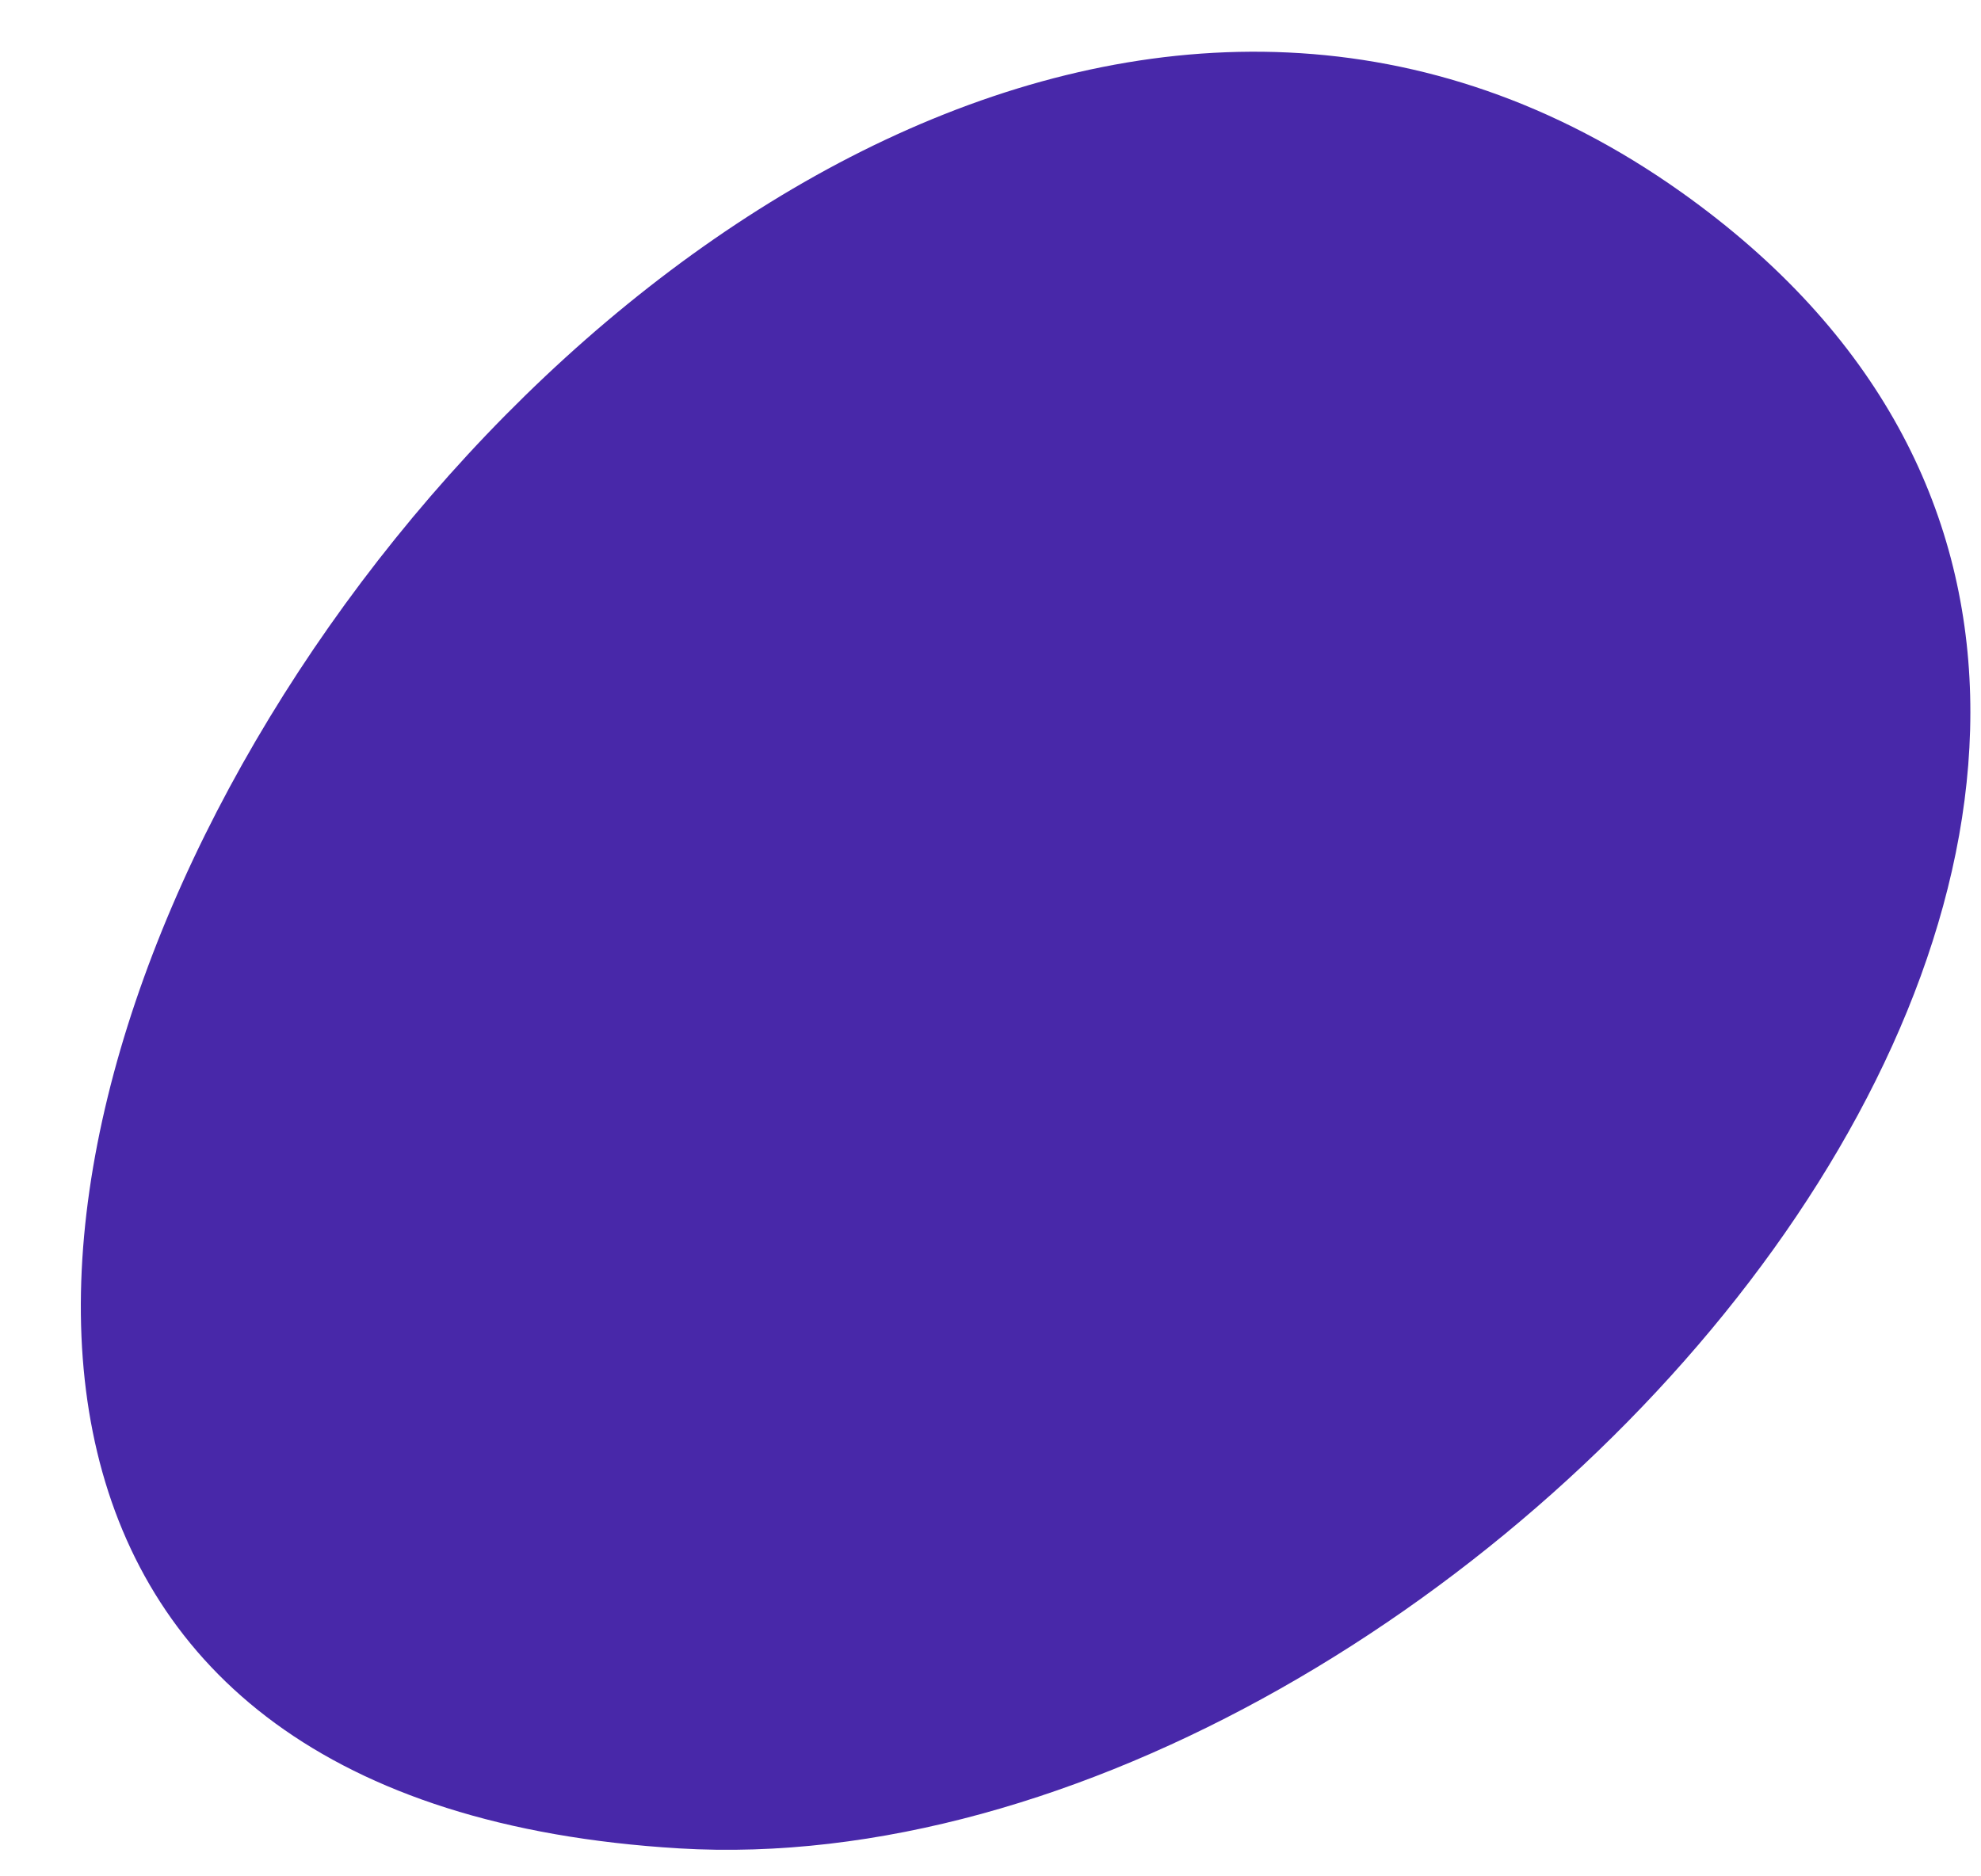
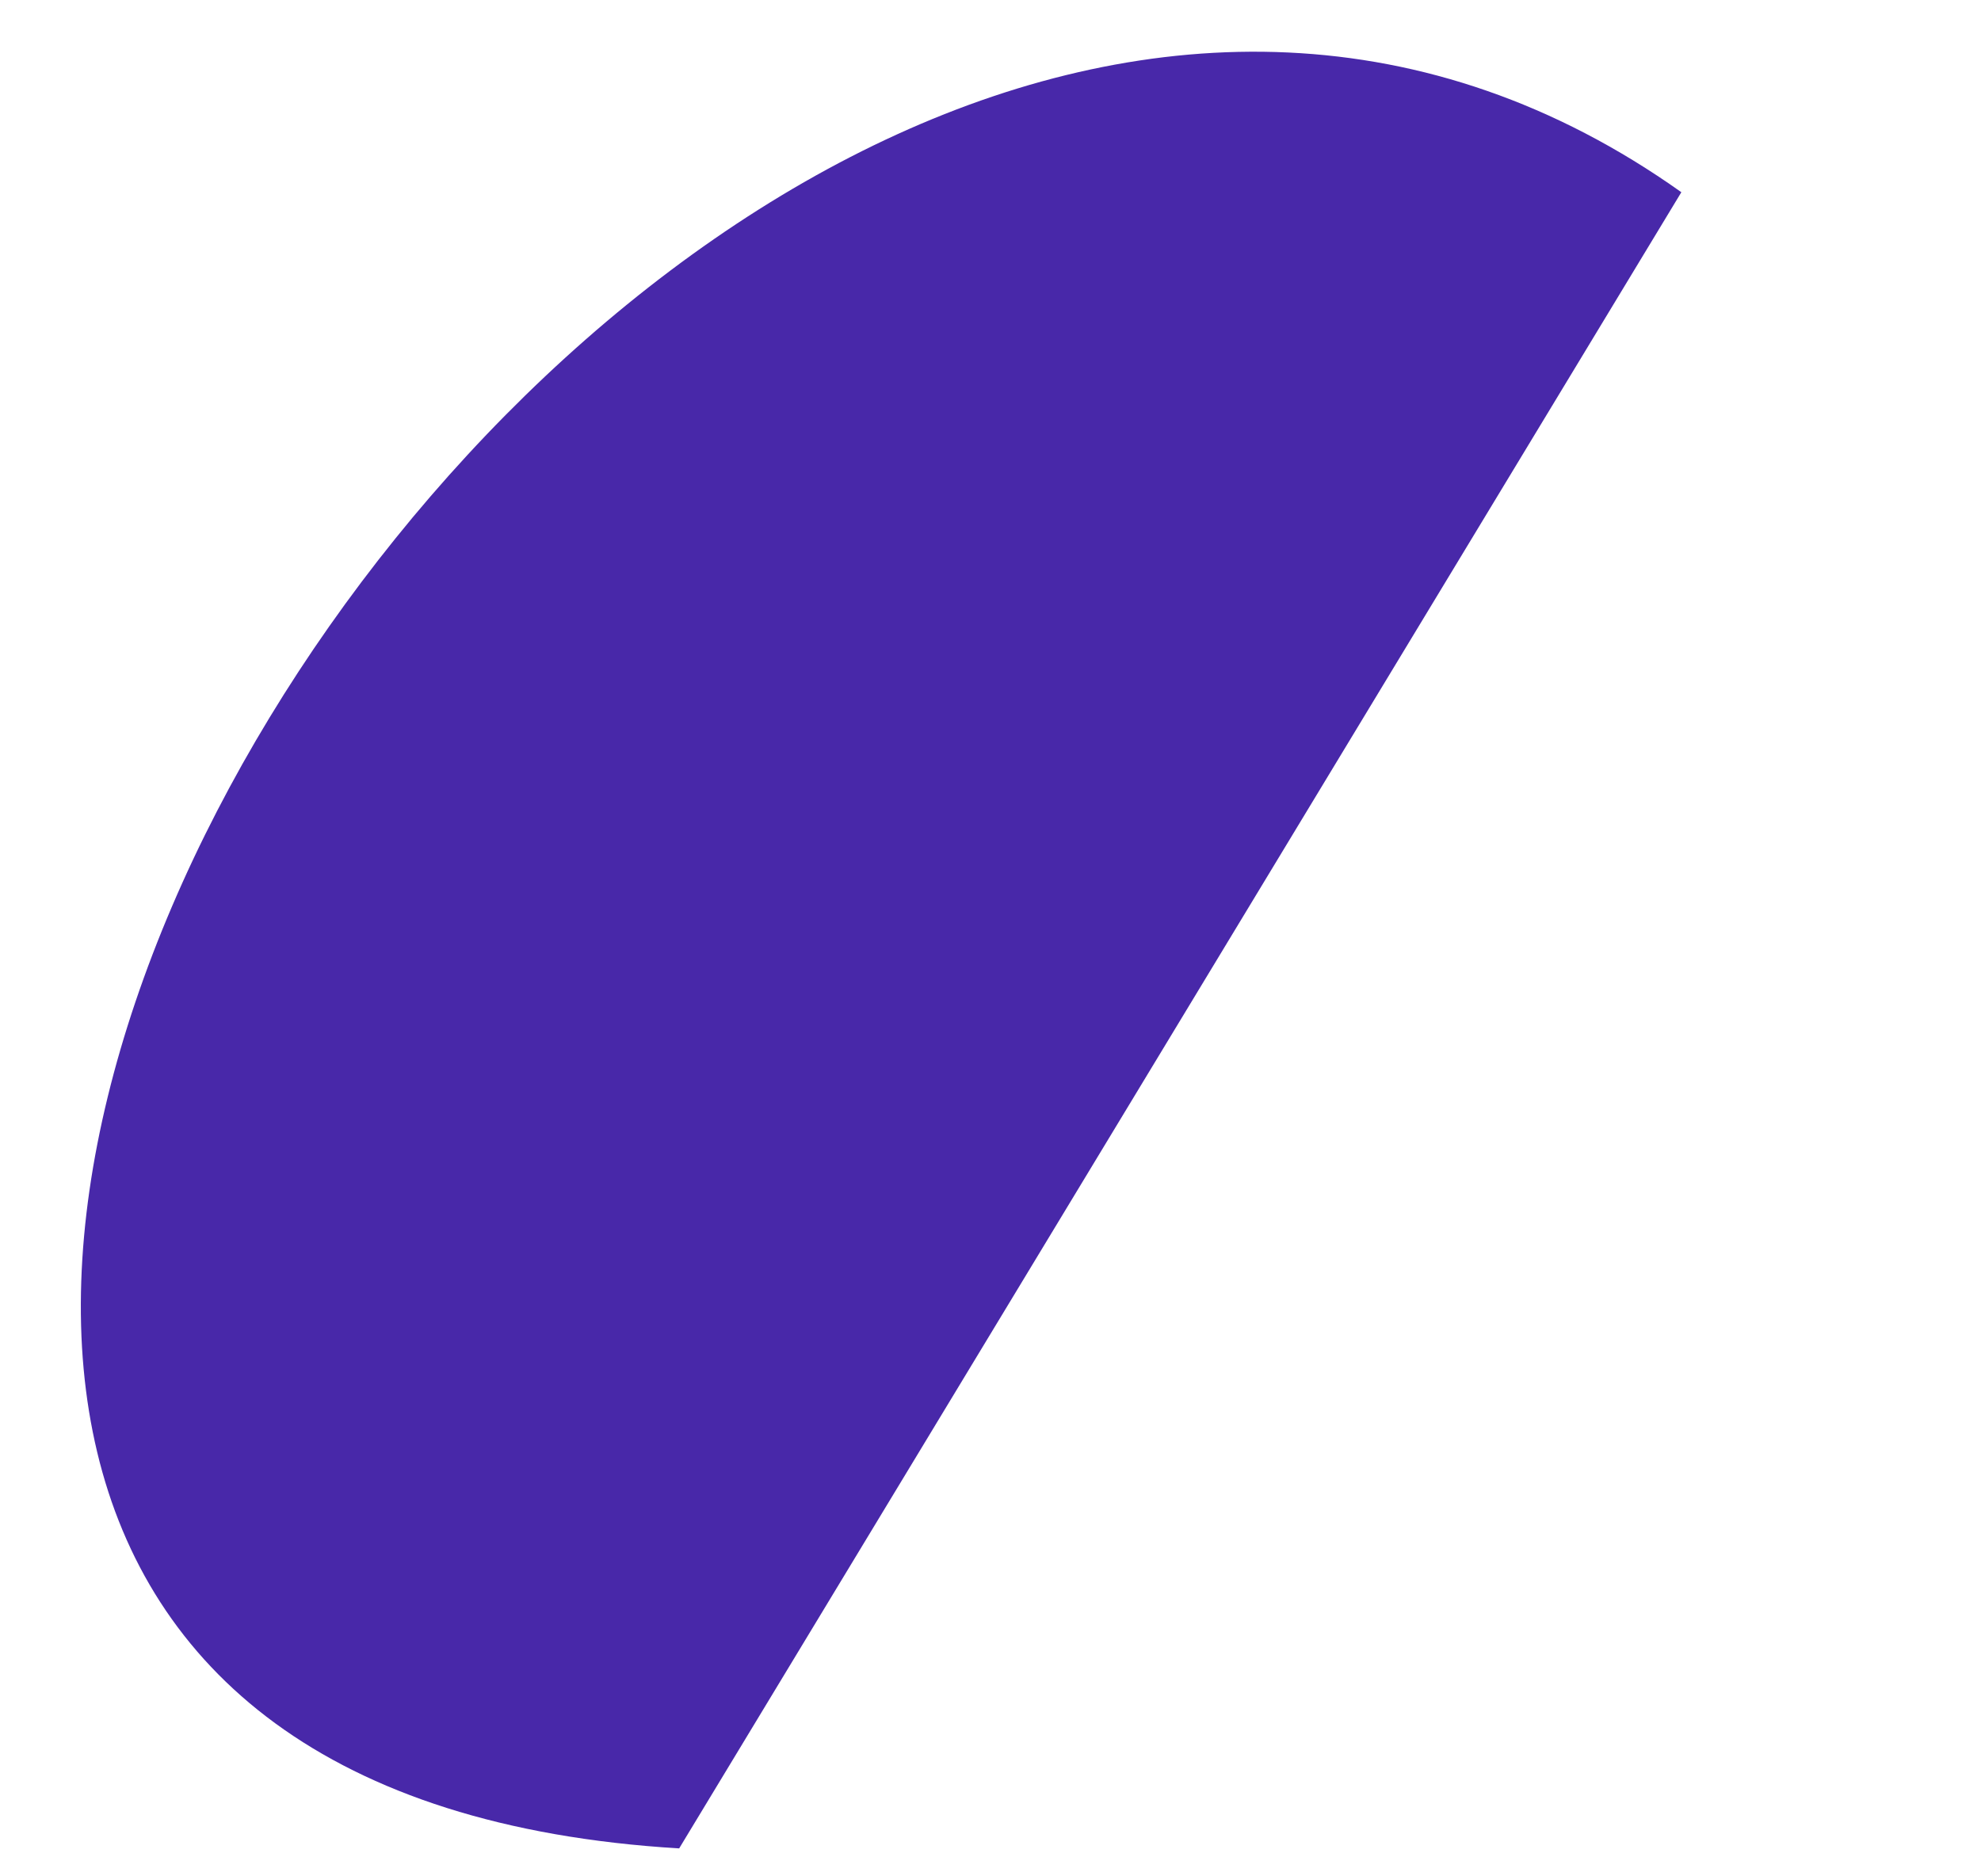
<svg xmlns="http://www.w3.org/2000/svg" width="19" height="18" viewBox="0 0 19 18" fill="none">
-   <path d="M16.126 1.844C6.37 -5.086 -7.024 16.92 6.514 17.732C14.085 18.185 23.728 7.246 16.126 1.844Z" fill="#4828A9" />
+   <path d="M16.126 1.844C6.37 -5.086 -7.024 16.92 6.514 17.732Z" fill="#4828A9" />
</svg>